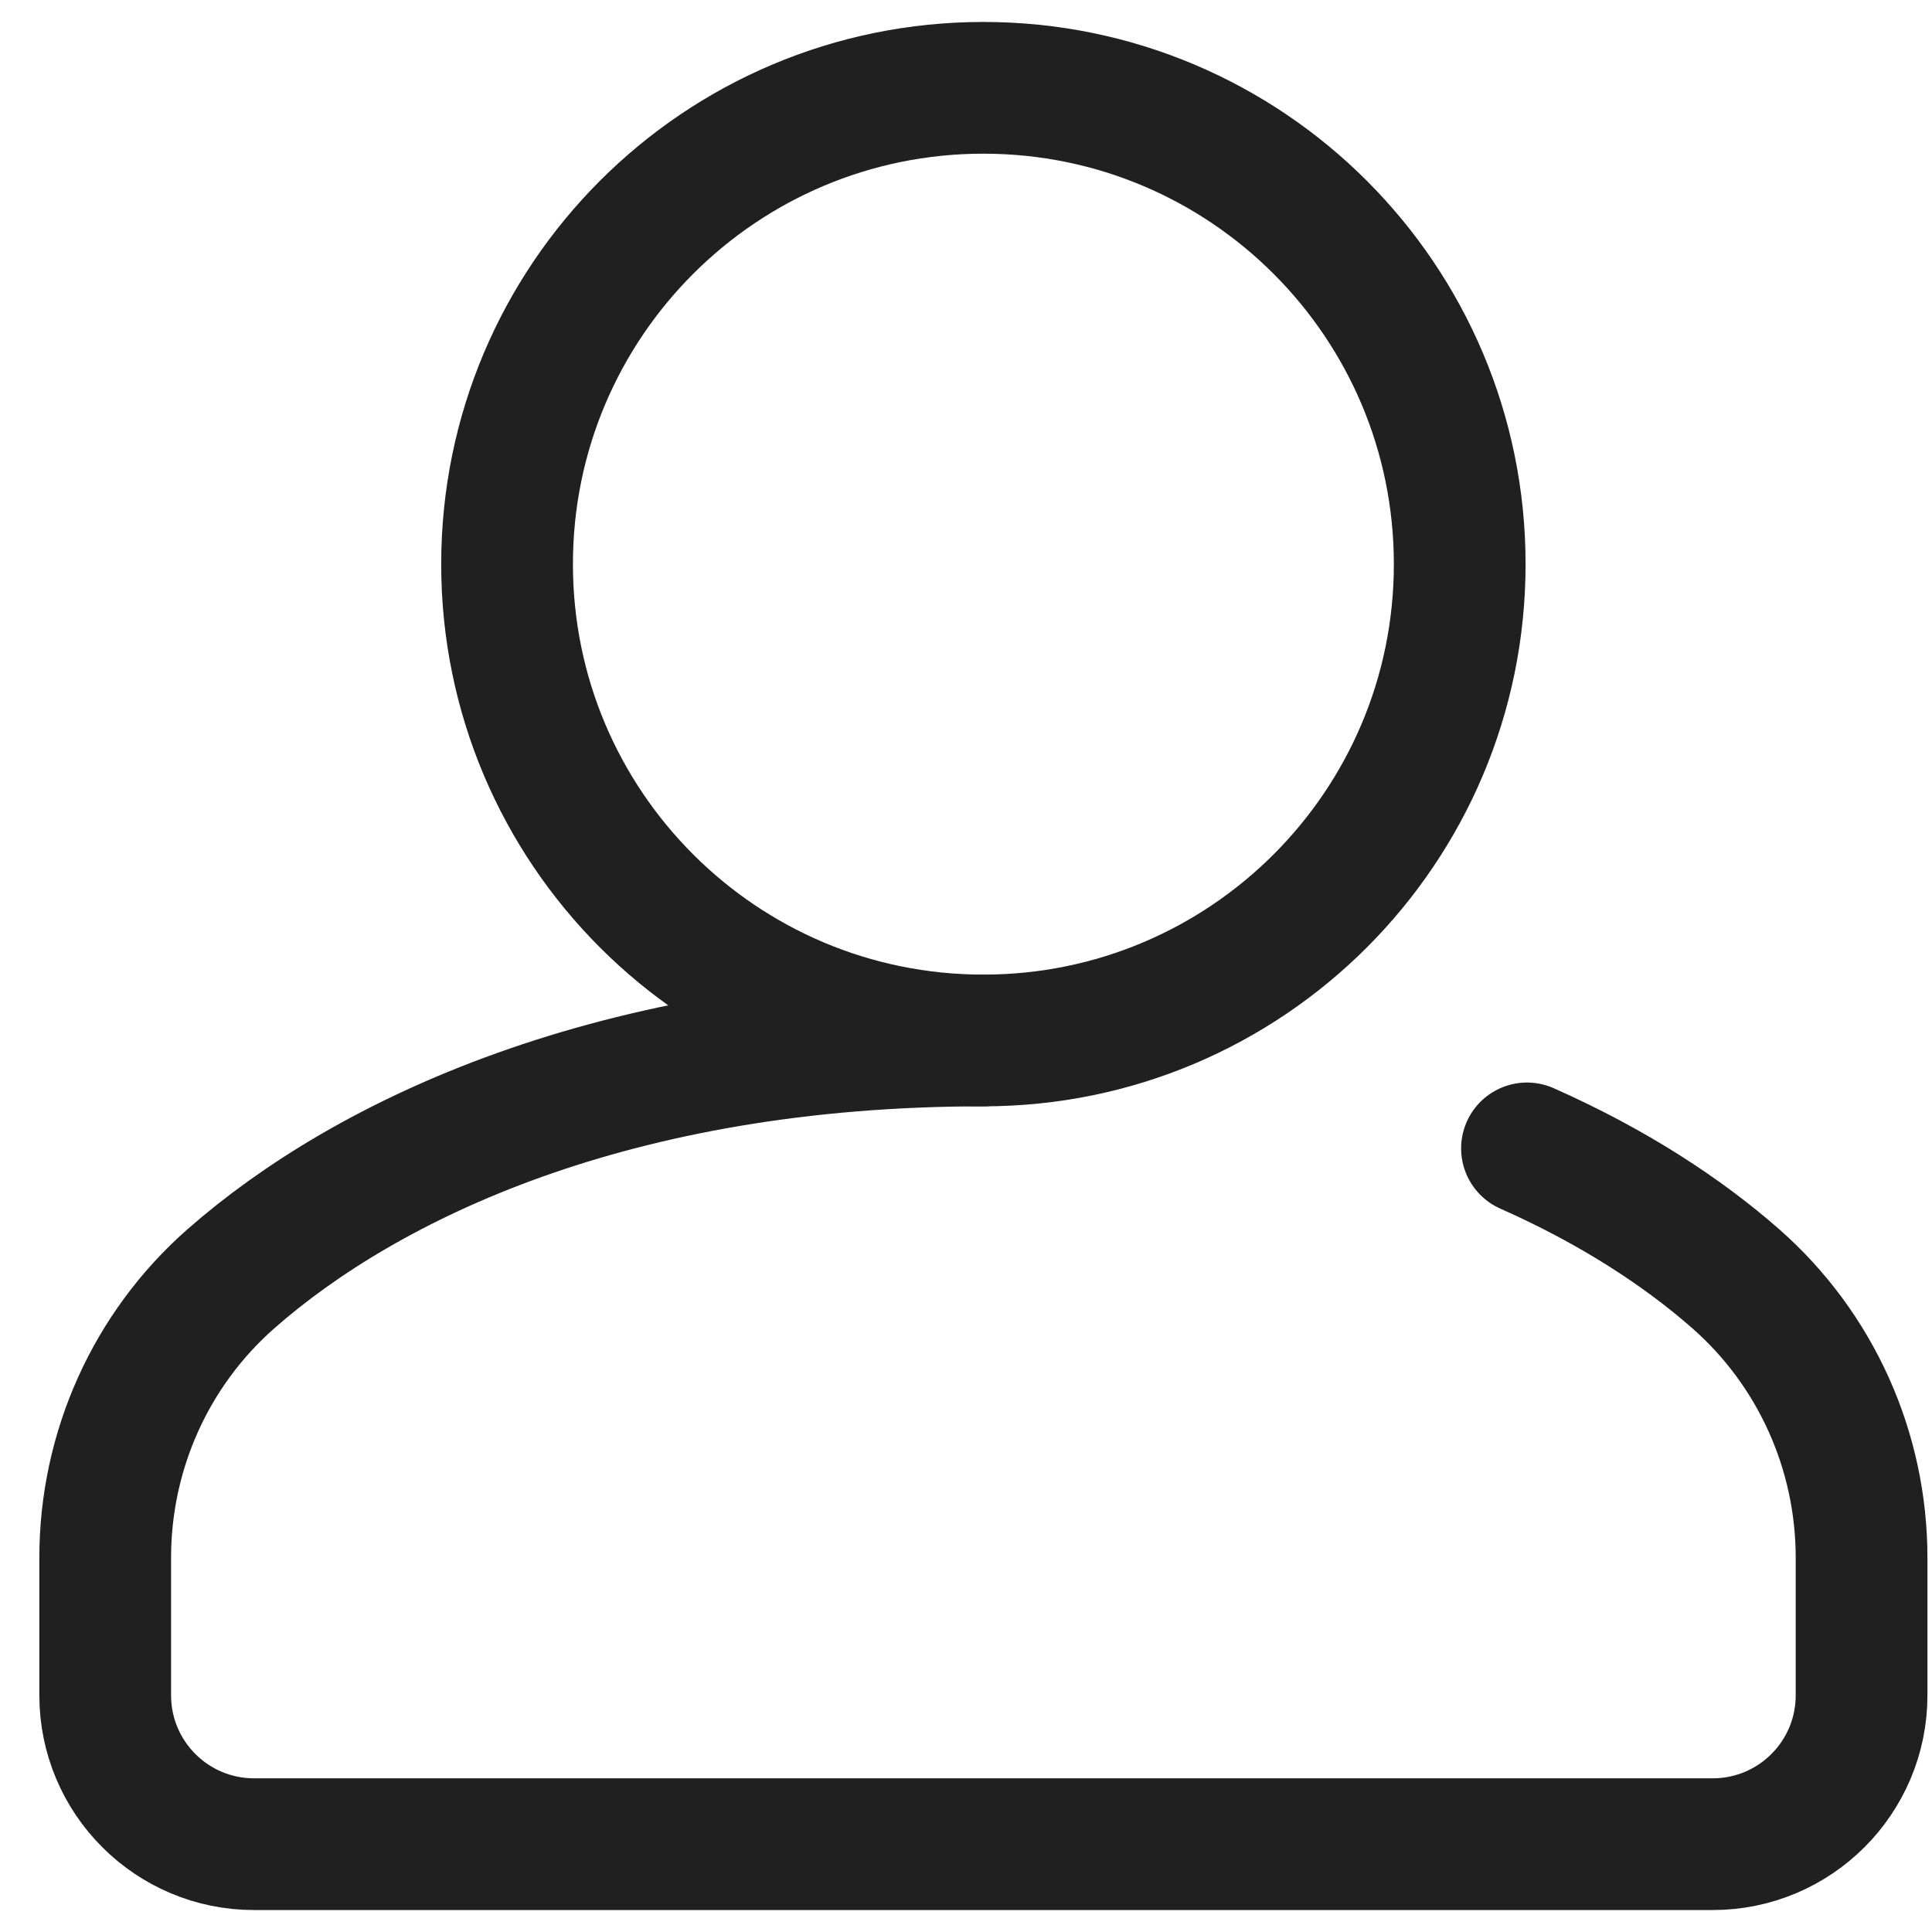
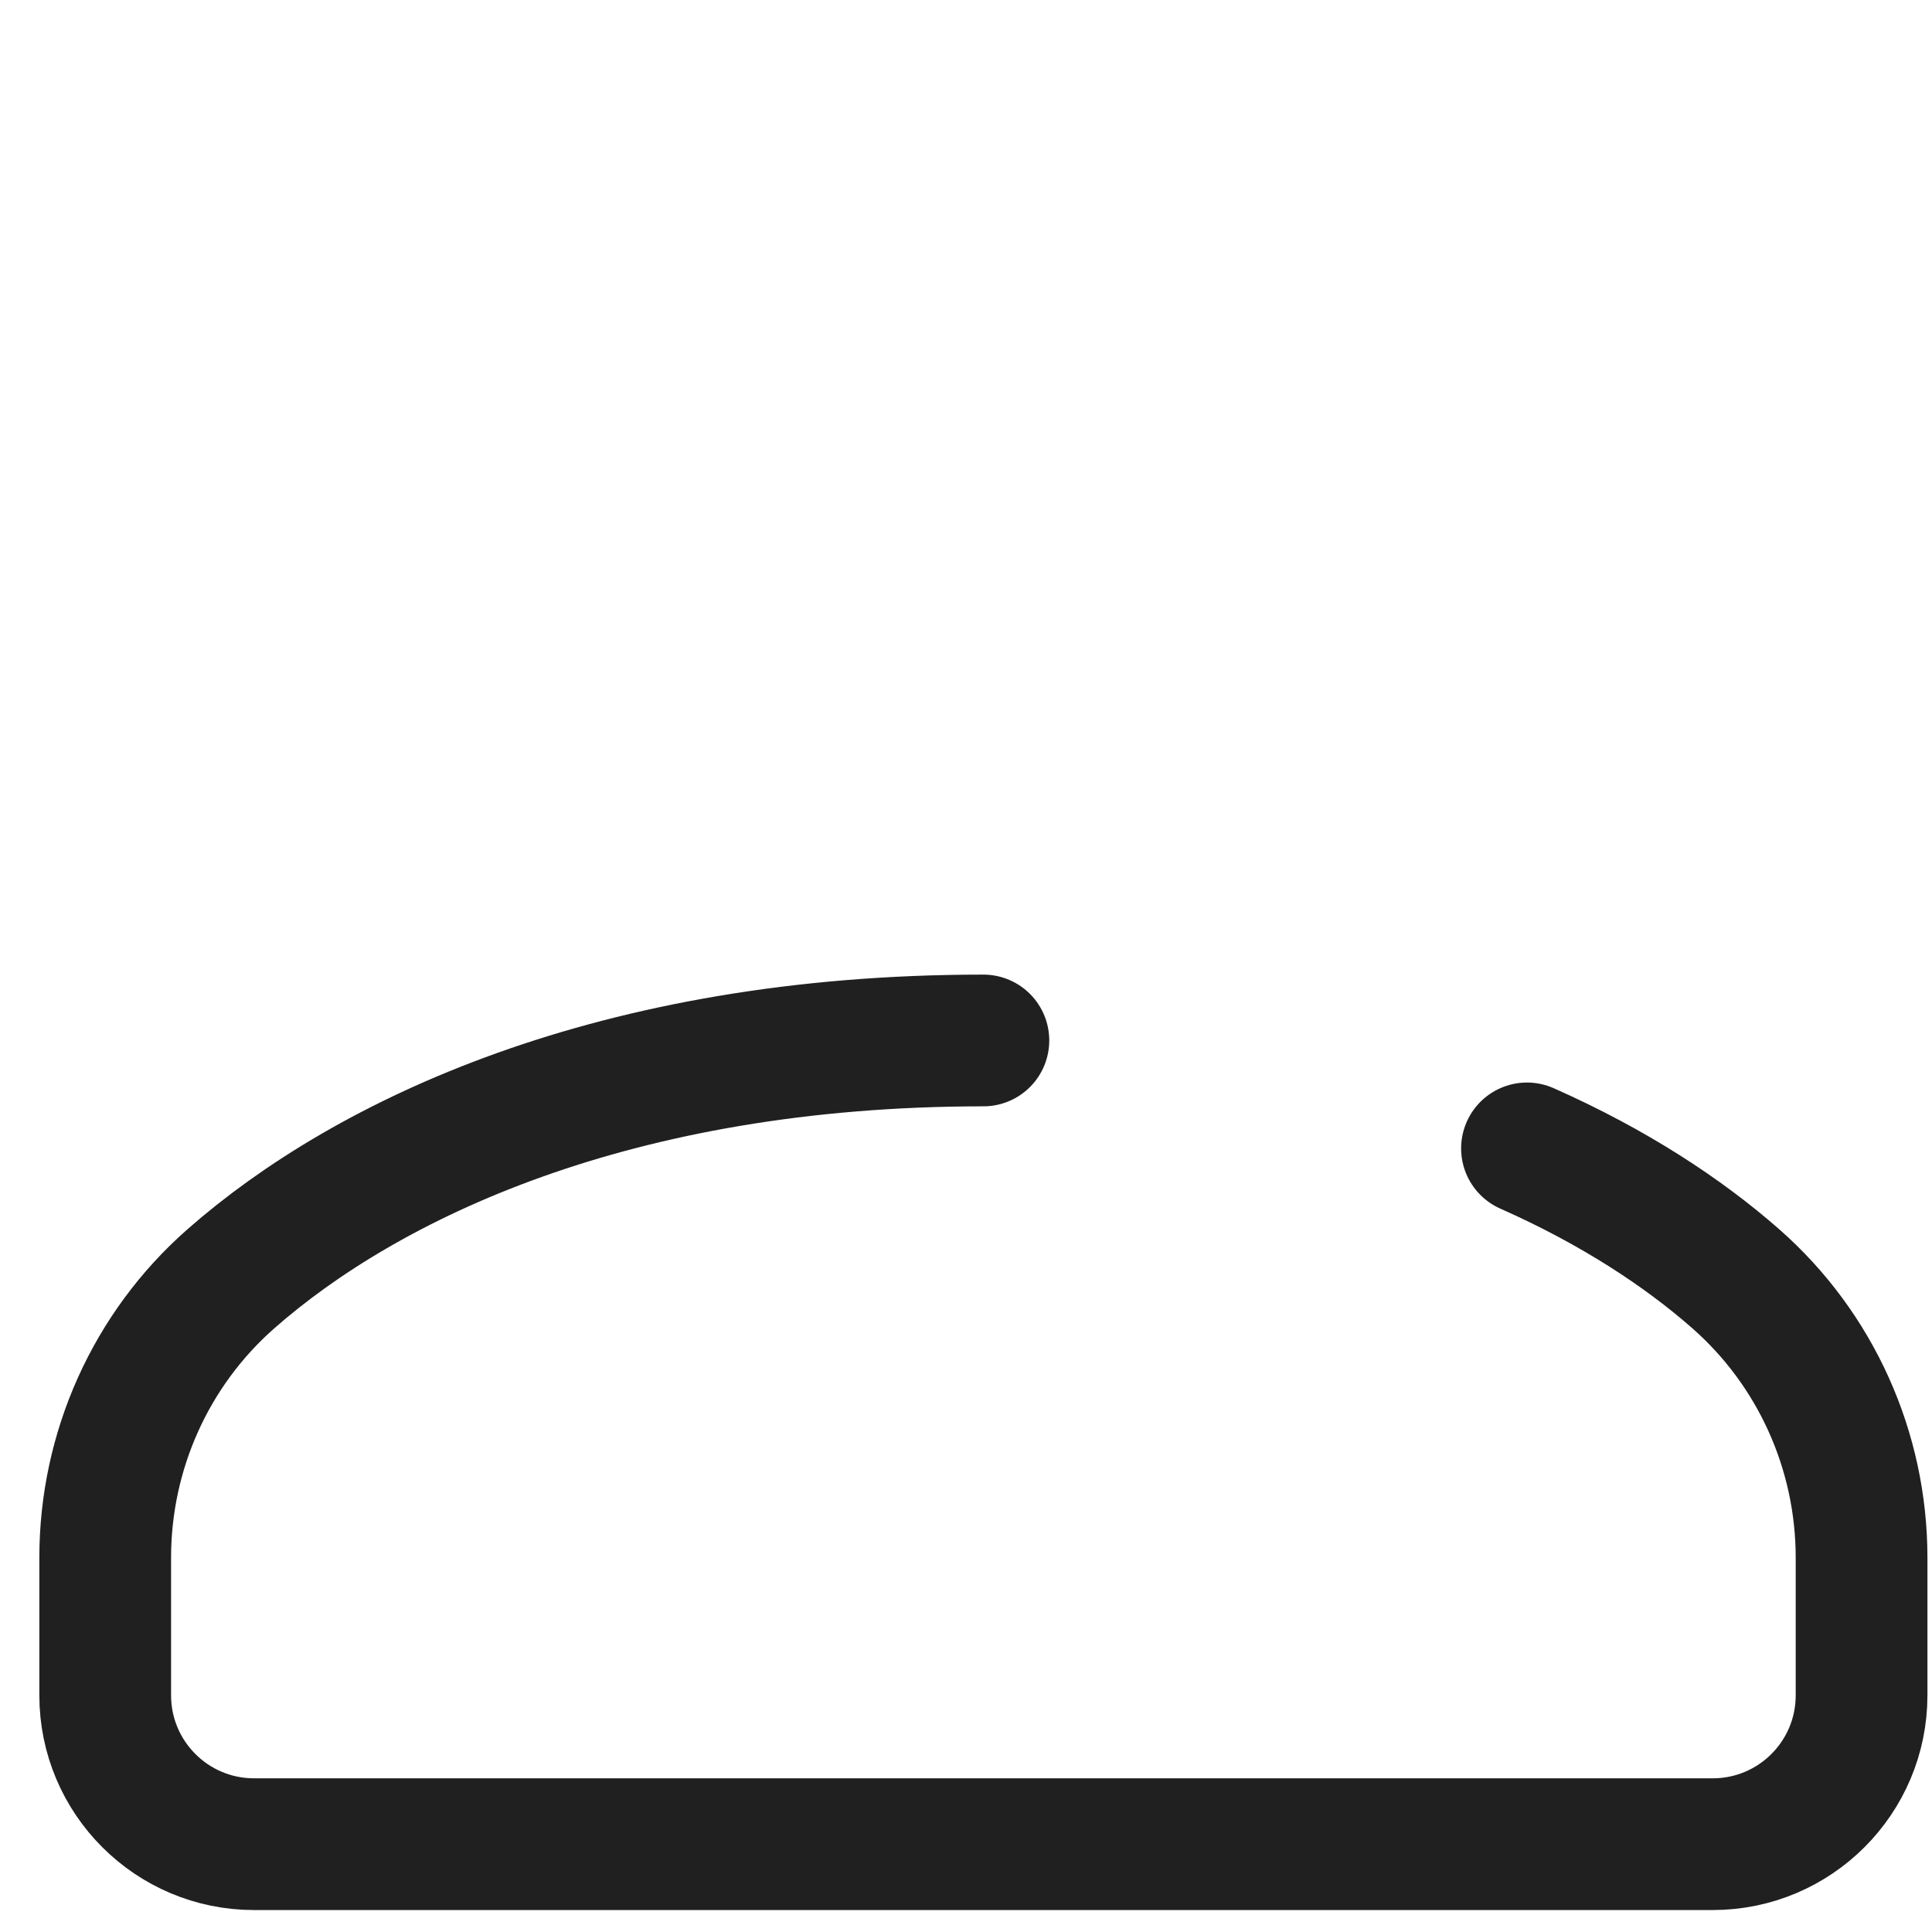
<svg xmlns="http://www.w3.org/2000/svg" width="30" height="30" viewBox="0 0 22 22" fill="none">
  <path d="M17.388 13.077C18.376 13.515 19.166 14.035 19.765 14.561C20.678 15.363 21.198 16.522 21.198 17.737V19.305C21.198 20.241 20.439 21 19.503 21H2.893C1.957 21 1.198 20.241 1.198 19.305V17.737C1.198 16.522 1.717 15.363 2.63 14.561C4.176 13.203 6.996 11.848 11.198 11.848" stroke="#202020" stroke-width="1.5" stroke-miterlimit="13.33" stroke-linecap="round" />
-   <path d="M5.774 6.424C5.774 3.428 8.202 1 11.198 1C14.194 1 16.622 3.428 16.622 6.424C16.622 9.419 14.194 11.848 11.198 11.848C8.202 11.848 5.774 9.419 5.774 6.424Z" stroke="#202020" stroke-width="1.5" stroke-linecap="round" stroke-linejoin="round" />
</svg>